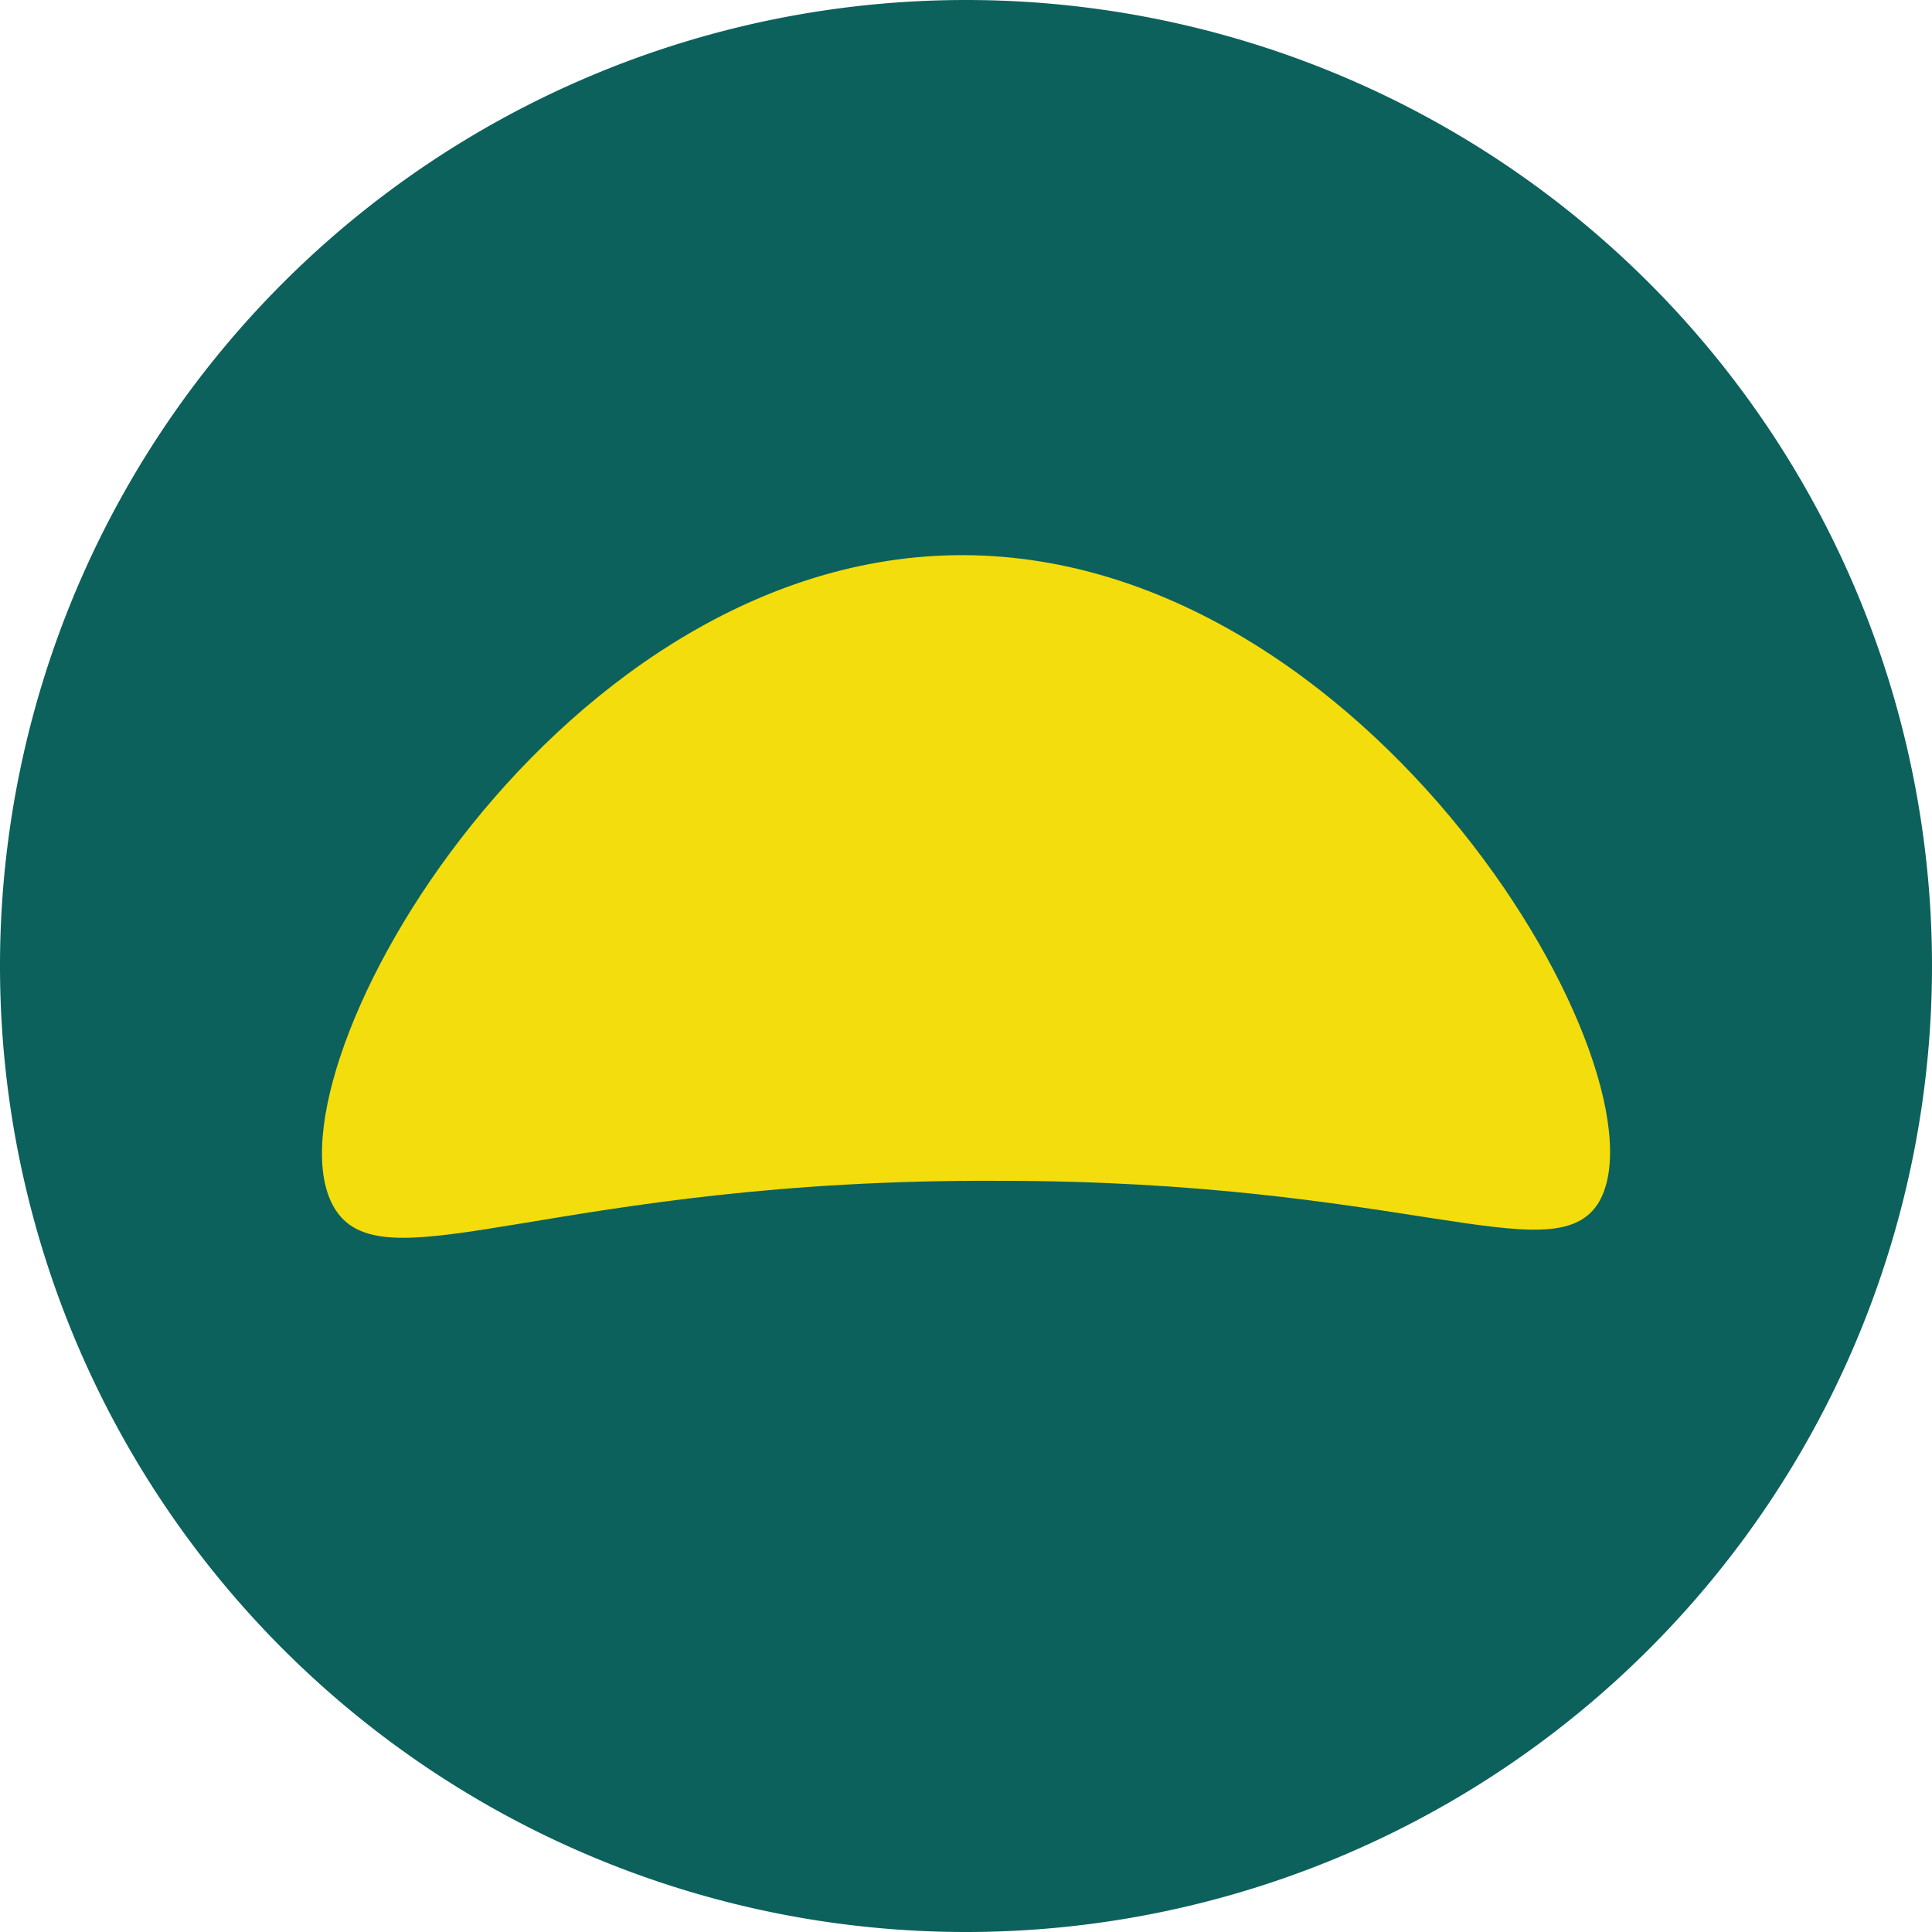
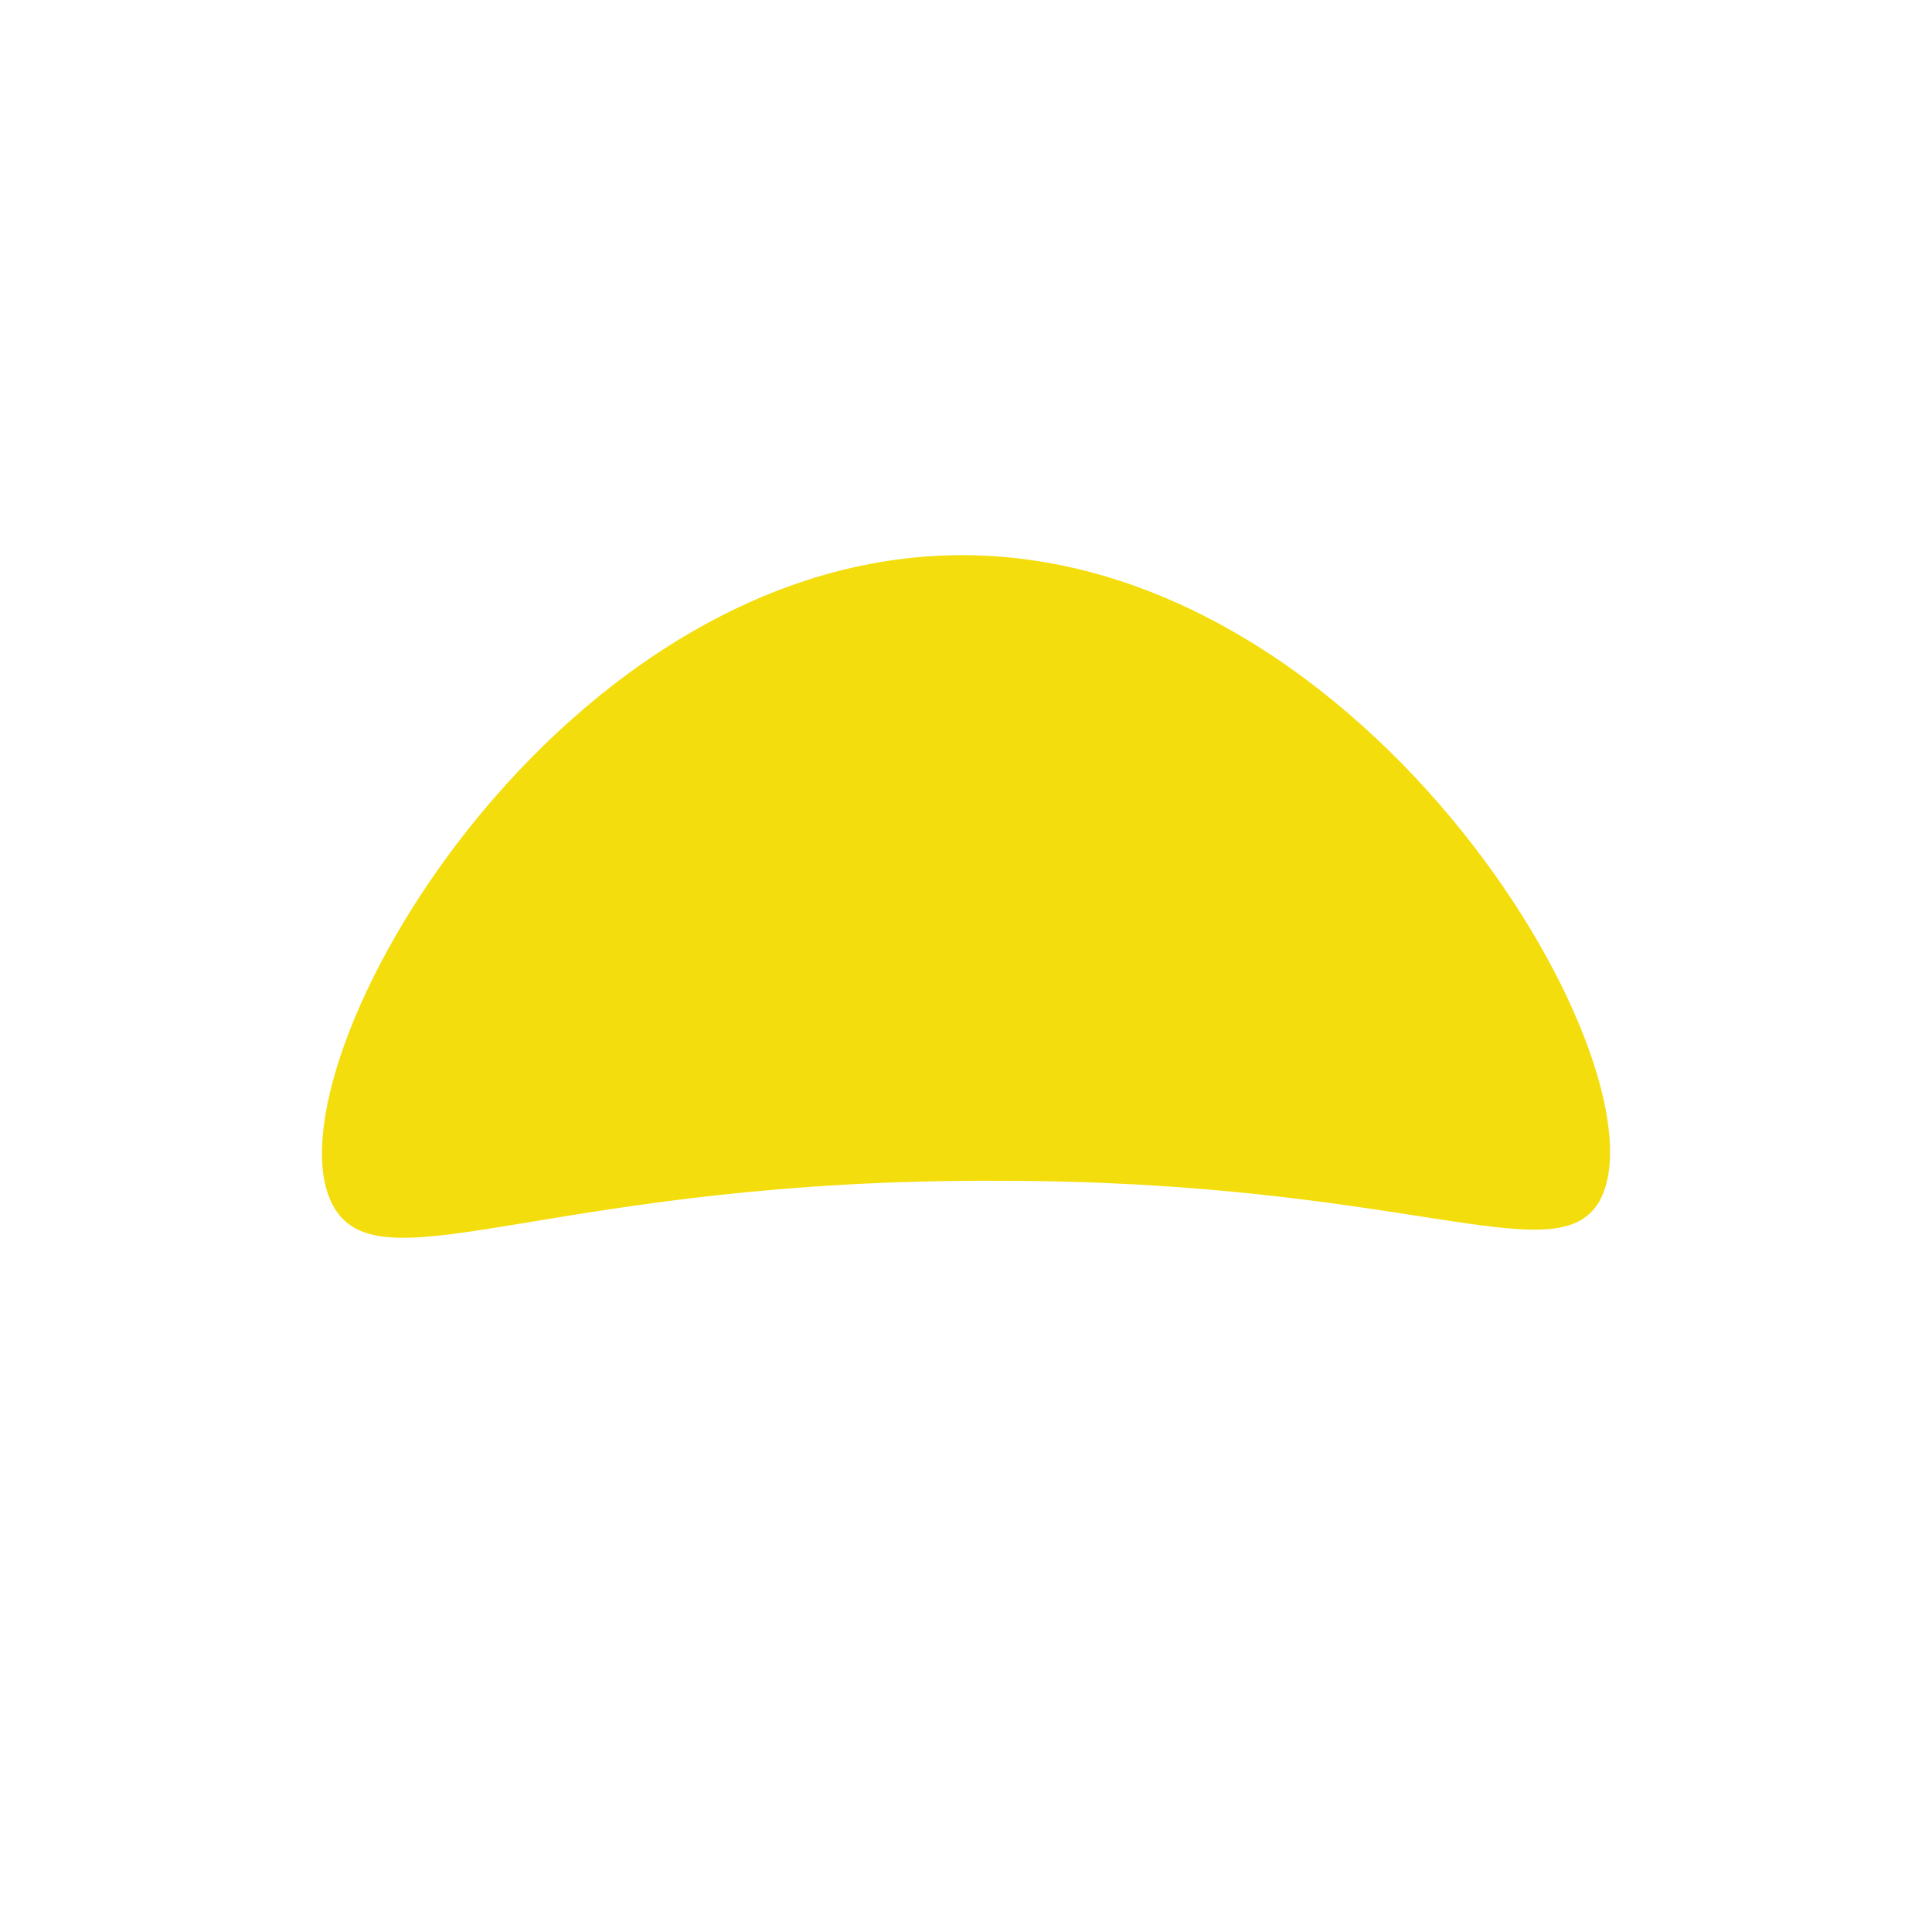
<svg xmlns="http://www.w3.org/2000/svg" data-bbox="0 0 42 42" height="42" width="42" viewBox="0 0 42 42" data-type="color">
  <g>
    <g>
-       <path d="M21 0a21 21 0 0 1 21 21 21 21 0 0 1-21 21A21 21 0 0 1 0 21 21 21 0 0 1 21 0" fill="#0c615c" data-color="1" />
      <path d="M20.74 12.07C11.85 12.22 5.52 23.6 7.3 26.31c1.1 1.67 4.84-.69 14.43-.64 8.76 0 12 2 13 .51 1.72-2.69-4.94-14.26-13.99-14.11" fill="#f4dd0c" data-color="2" />
    </g>
  </g>
</svg>